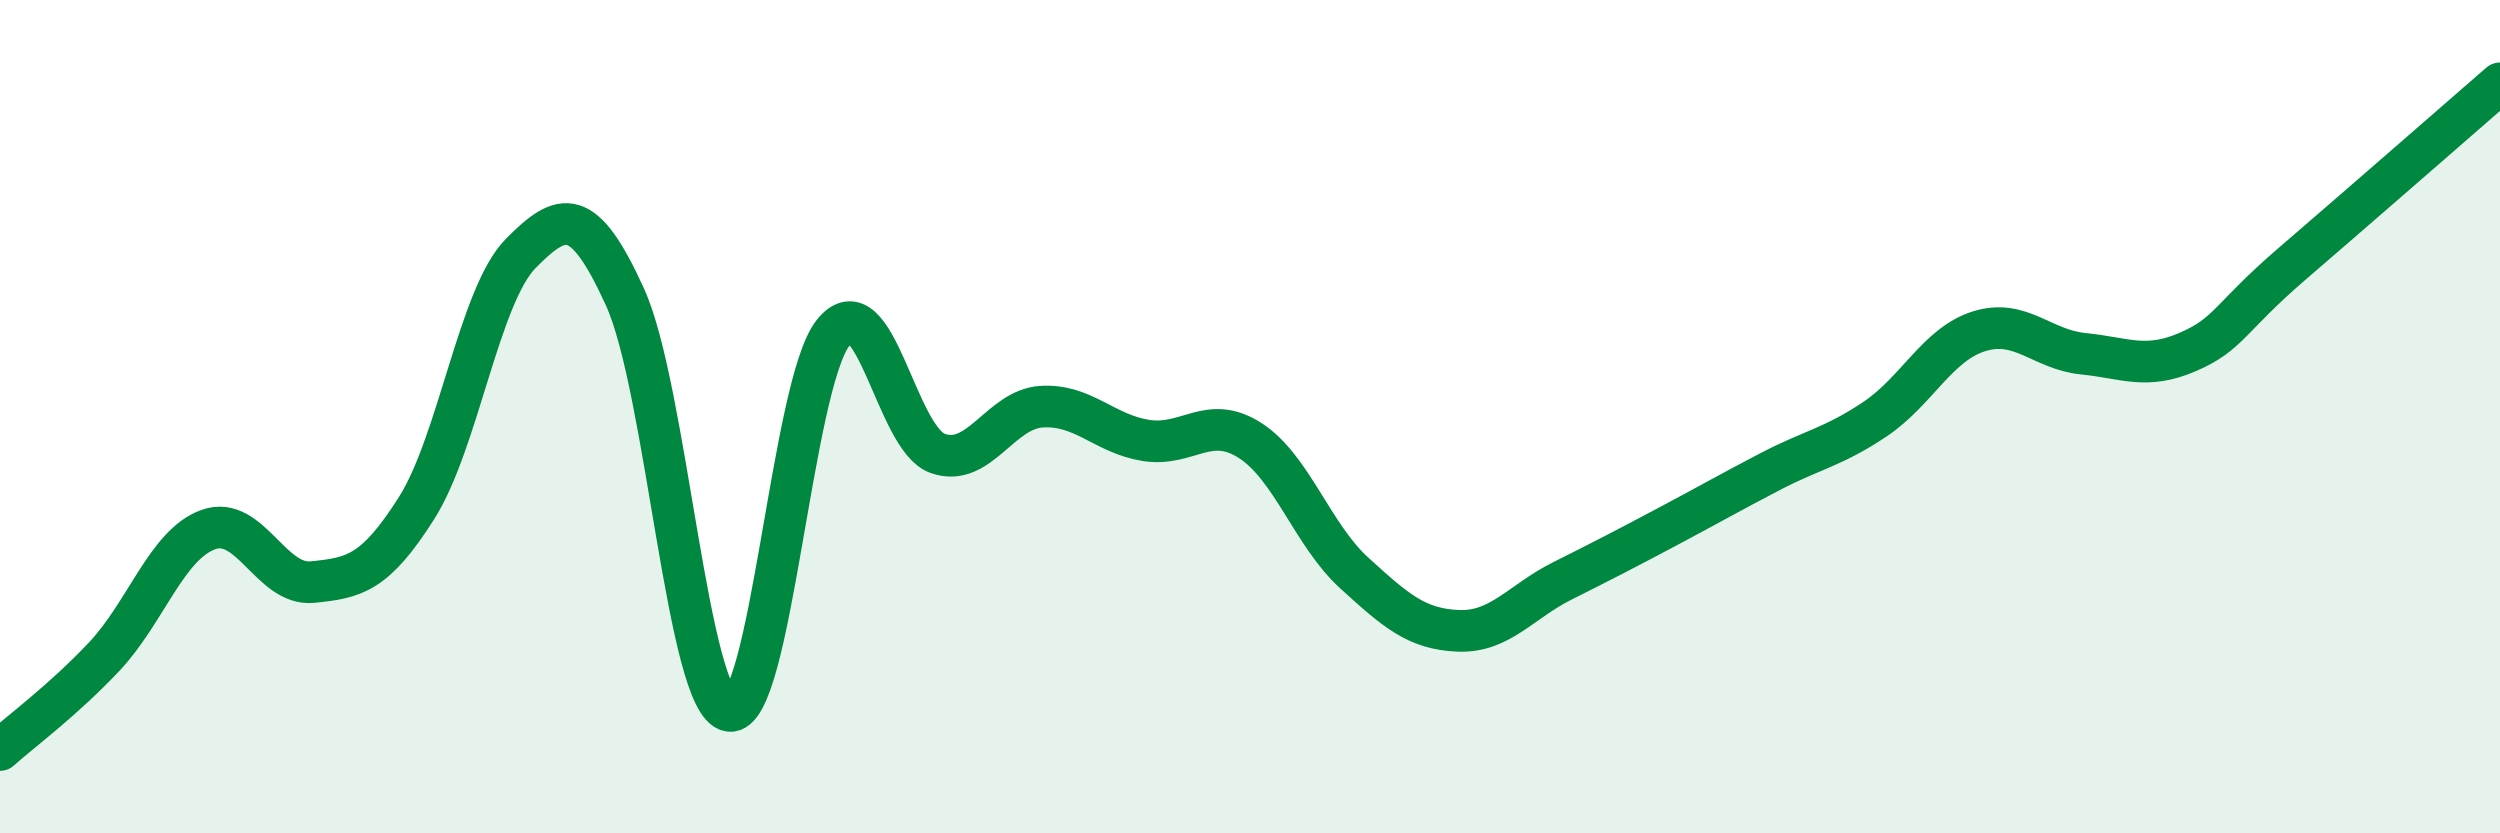
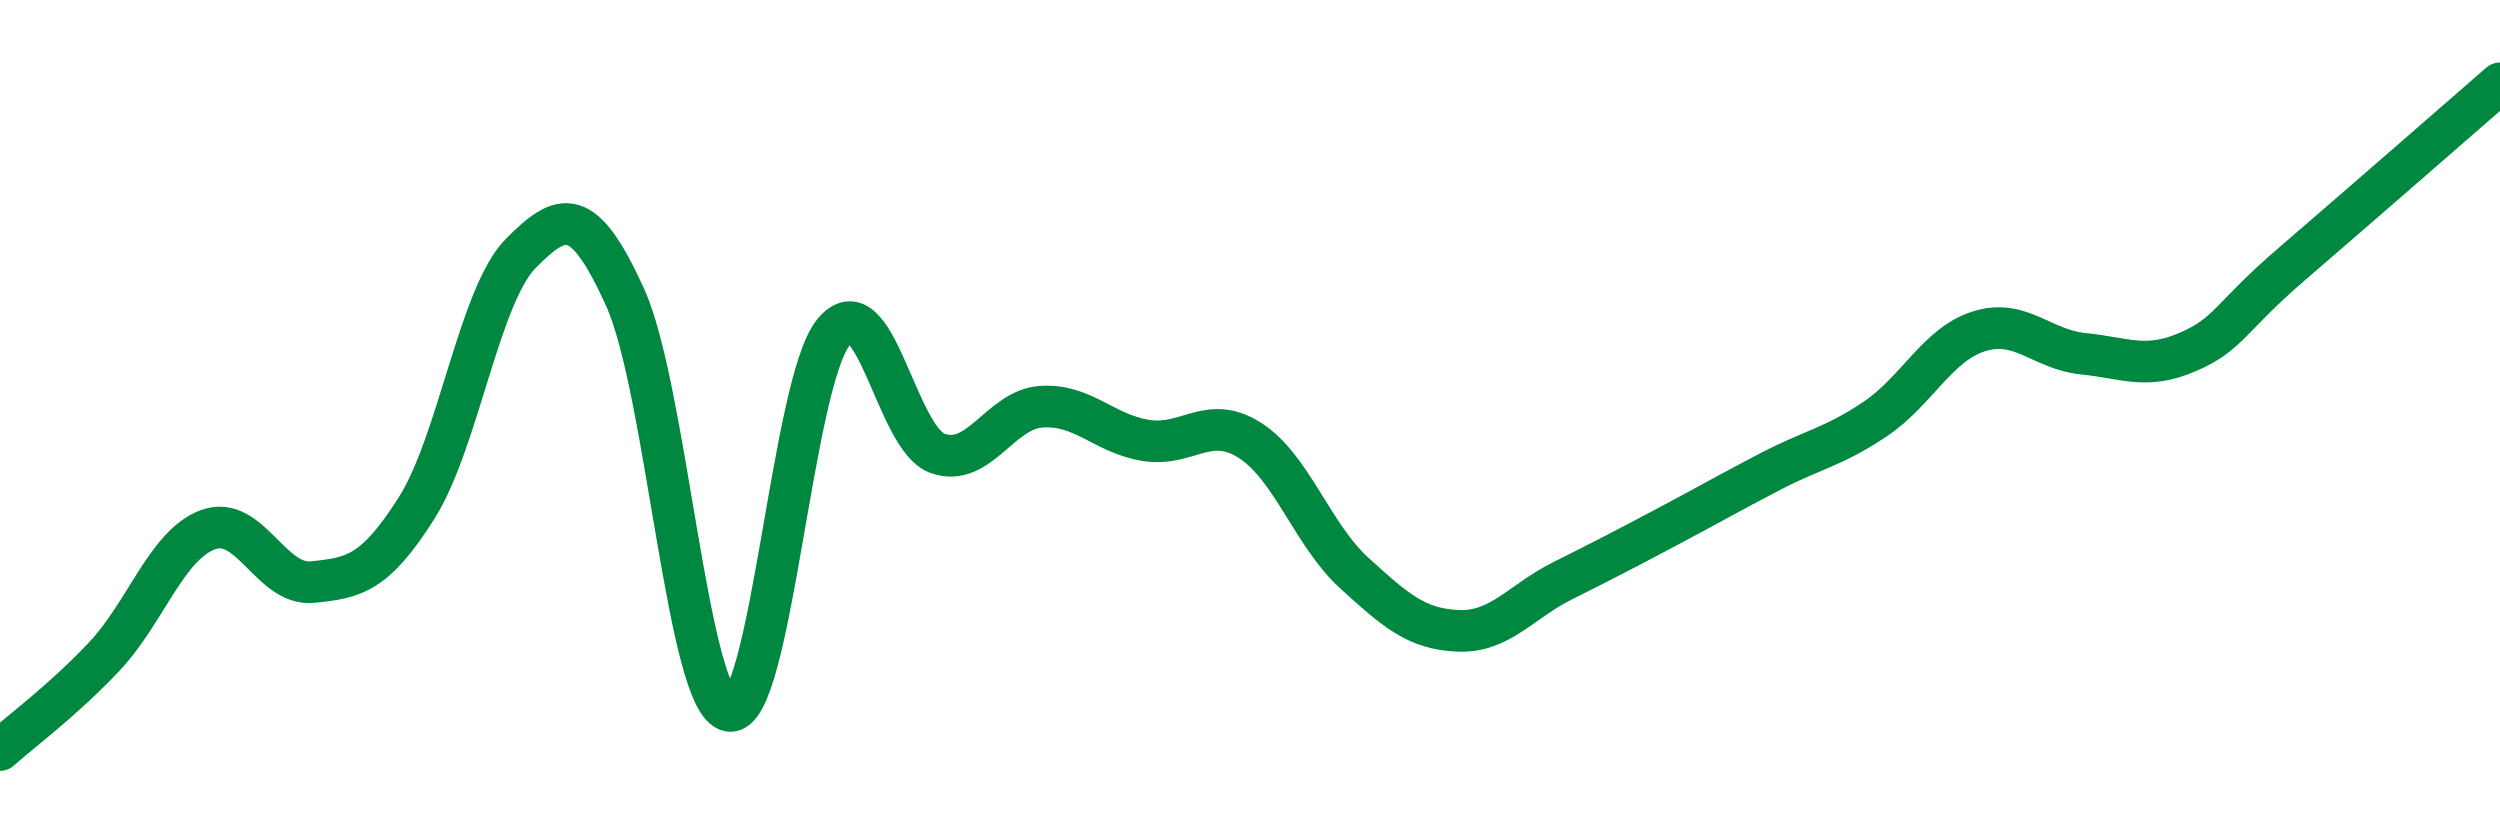
<svg xmlns="http://www.w3.org/2000/svg" width="60" height="20" viewBox="0 0 60 20">
-   <path d="M 0,18 C 0.5,17.55 1.5,16.82 2.5,15.76 C 3.5,14.7 4,13.07 5,12.71 C 6,12.35 6.5,14.07 7.5,13.97 C 8.5,13.87 9,13.77 10,12.19 C 11,10.61 11.5,7.09 12.5,6.08 C 13.5,5.07 14,4.93 15,7.13 C 16,9.33 16.5,16.89 17.5,17.06 C 18.5,17.23 19,9.22 20,7.98 C 21,6.74 21.5,10.52 22.5,10.88 C 23.5,11.24 24,9.82 25,9.76 C 26,9.7 26.5,10.41 27.5,10.57 C 28.5,10.73 29,9.93 30,10.57 C 31,11.21 31.5,12.84 32.5,13.75 C 33.5,14.66 34,15.1 35,15.14 C 36,15.18 36.5,14.44 37.5,13.94 C 38.5,13.44 39,13.18 40,12.65 C 41,12.12 41.5,11.83 42.5,11.31 C 43.5,10.79 44,10.73 45,10.06 C 46,9.39 46.5,8.26 47.5,7.95 C 48.5,7.64 49,8.39 50,8.49 C 51,8.59 51.5,8.88 52.5,8.45 C 53.5,8.02 53.5,7.63 55,6.34 C 56.5,5.05 59,2.87 60,2L60 20L0 20Z" fill="#008740" opacity="0.1" stroke-linecap="round" stroke-linejoin="round" />
  <path d="M 0,18 C 0.5,17.55 1.5,16.82 2.5,15.76 C 3.5,14.7 4,13.07 5,12.71 C 6,12.35 6.5,14.07 7.5,13.97 C 8.5,13.87 9,13.77 10,12.19 C 11,10.61 11.5,7.09 12.5,6.08 C 13.5,5.07 14,4.93 15,7.13 C 16,9.33 16.5,16.89 17.5,17.06 C 18.5,17.23 19,9.22 20,7.98 C 21,6.74 21.5,10.52 22.5,10.88 C 23.5,11.24 24,9.82 25,9.76 C 26,9.7 26.5,10.41 27.5,10.57 C 28.5,10.73 29,9.93 30,10.57 C 31,11.21 31.5,12.84 32.5,13.75 C 33.5,14.66 34,15.1 35,15.14 C 36,15.18 36.5,14.44 37.5,13.94 C 38.5,13.44 39,13.18 40,12.65 C 41,12.12 41.5,11.83 42.5,11.31 C 43.5,10.79 44,10.73 45,10.06 C 46,9.39 46.5,8.26 47.5,7.95 C 48.5,7.64 49,8.39 50,8.49 C 51,8.59 51.5,8.88 52.5,8.45 C 53.5,8.02 53.5,7.63 55,6.34 C 56.5,5.05 59,2.87 60,2" stroke="#008740" stroke-width="1" fill="none" stroke-linecap="round" stroke-linejoin="round" />
</svg>